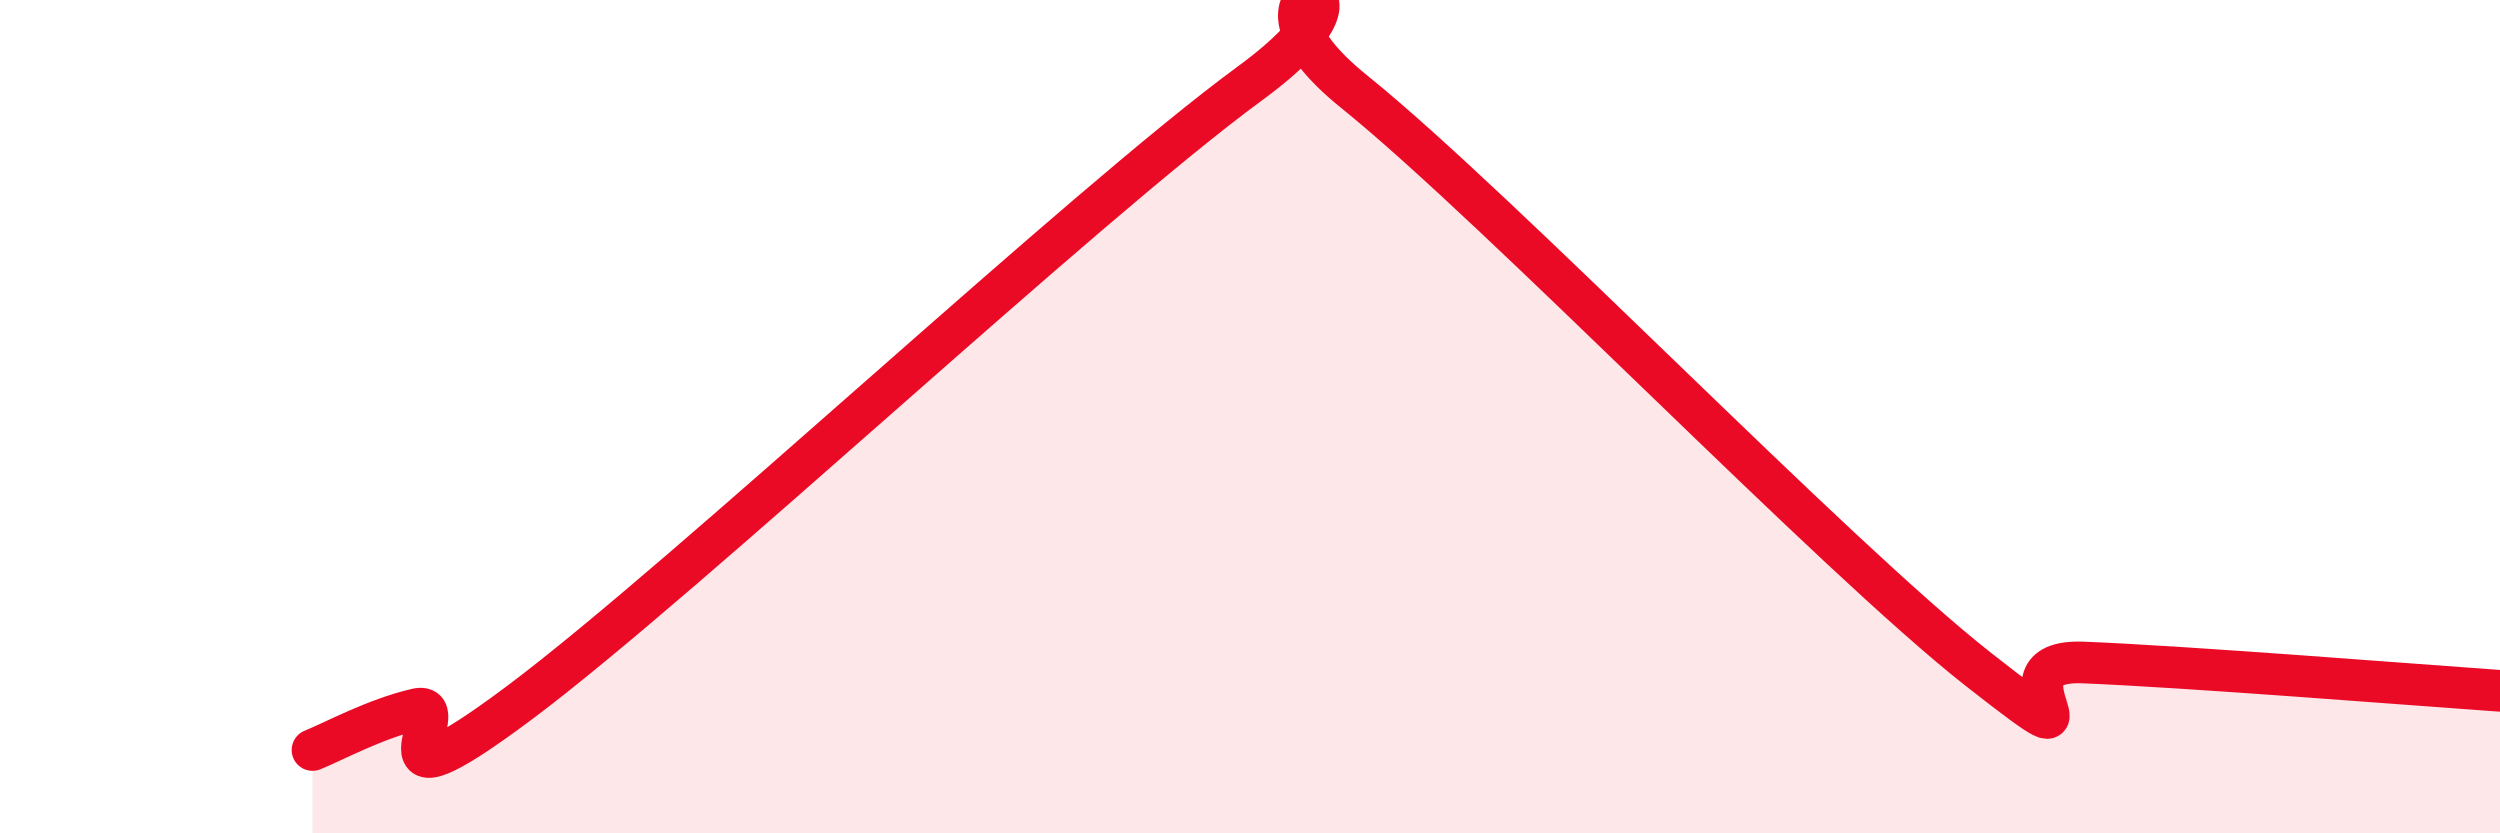
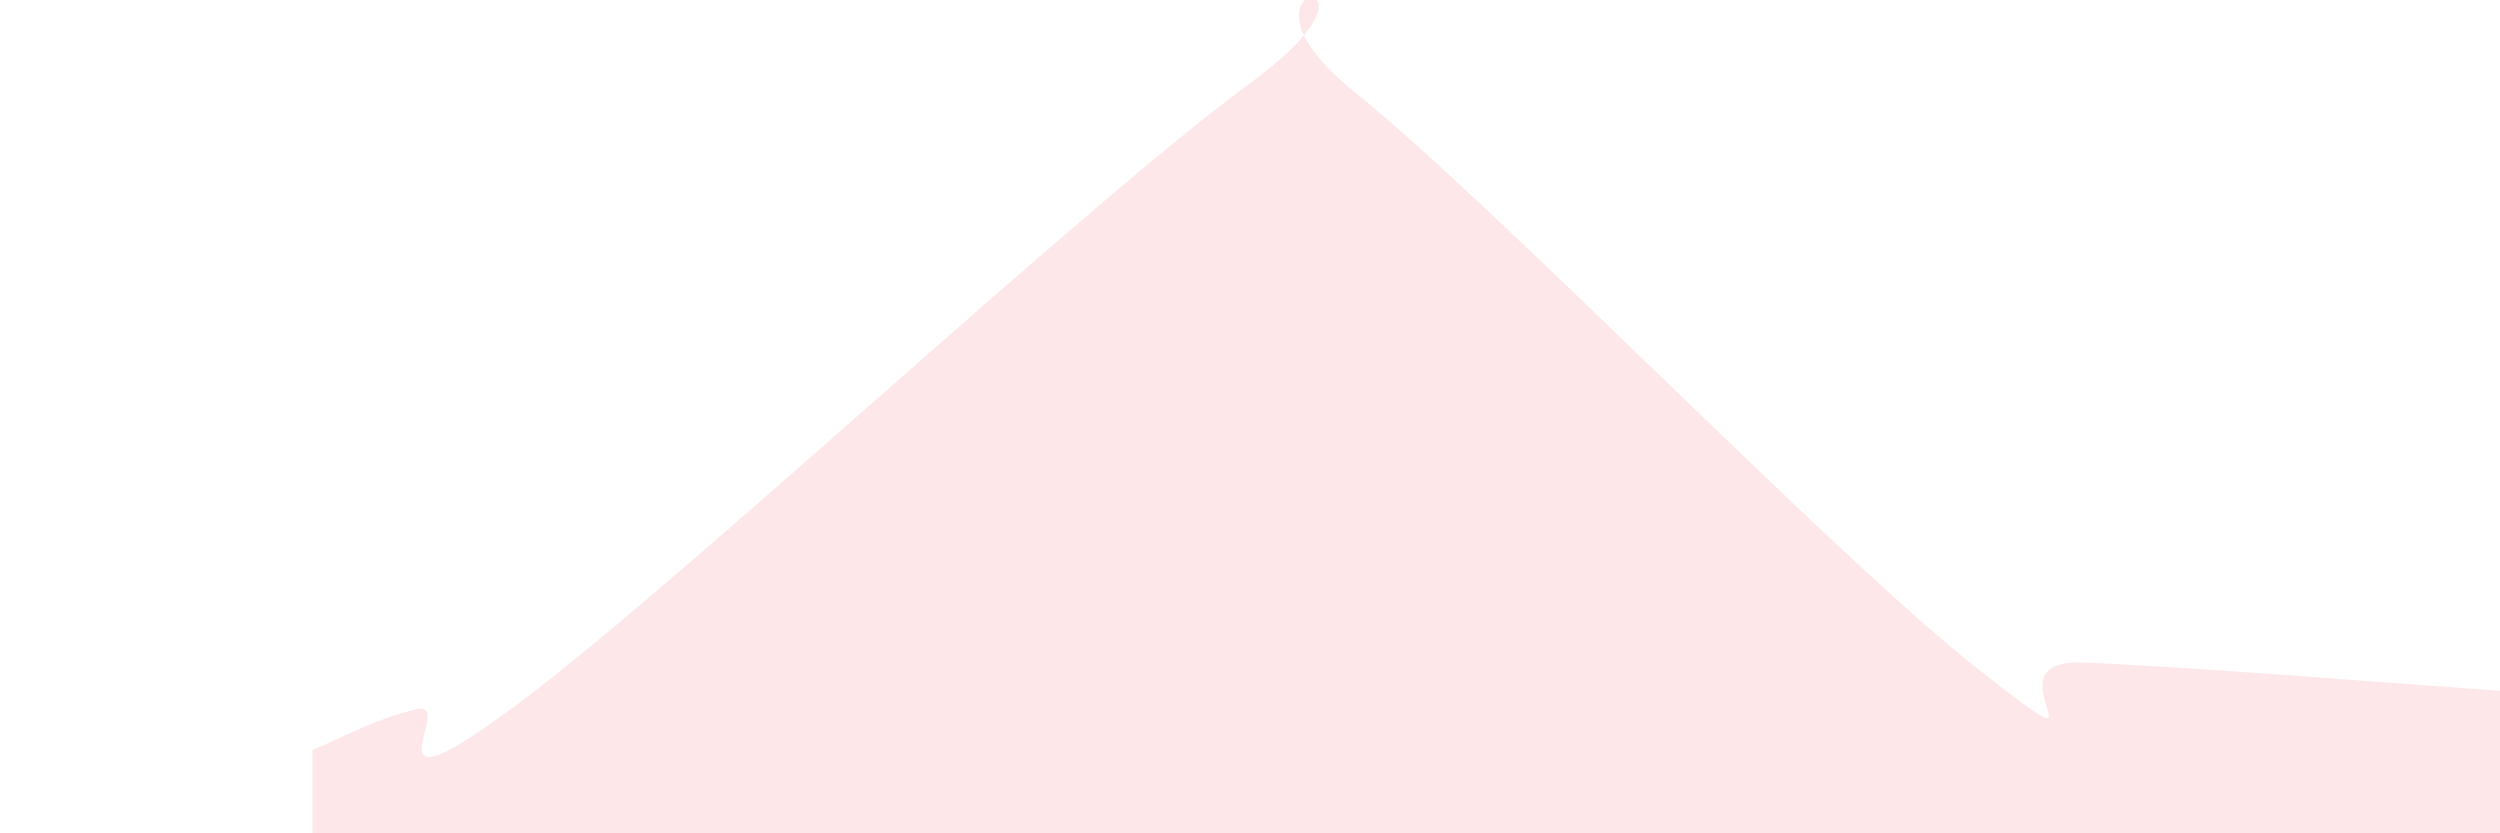
<svg xmlns="http://www.w3.org/2000/svg" width="60" height="20" viewBox="0 0 60 20">
  <path d="M 7.5,18 C 8,17.8 9,17.25 10,17.02 C 11,16.79 8.5,19.84 12.5,16.84 C 16.5,13.84 26,4.93 30,2 C 34,-0.93 29,-0.62 32.5,2.2 C 36,5.02 44,13.34 47.5,16.08 C 51,18.82 47.5,15.8 50,15.9 C 52.5,16 58,16.44 60,16.58L60 20L7.5 20Z" fill="#EB0A25" opacity="0.1" stroke-linecap="round" stroke-linejoin="round" />
-   <path d="M 7.5,18 C 8,17.8 9,17.25 10,17.02 C 11,16.79 8.5,19.84 12.5,16.84 C 16.5,13.84 26,4.93 30,2 C 34,-0.93 29,-0.62 32.5,2.2 C 36,5.02 44,13.34 47.5,16.08 C 51,18.82 47.5,15.8 50,15.9 C 52.5,16 58,16.44 60,16.58" stroke="#EB0A25" stroke-width="1" fill="none" stroke-linecap="round" stroke-linejoin="round" />
</svg>